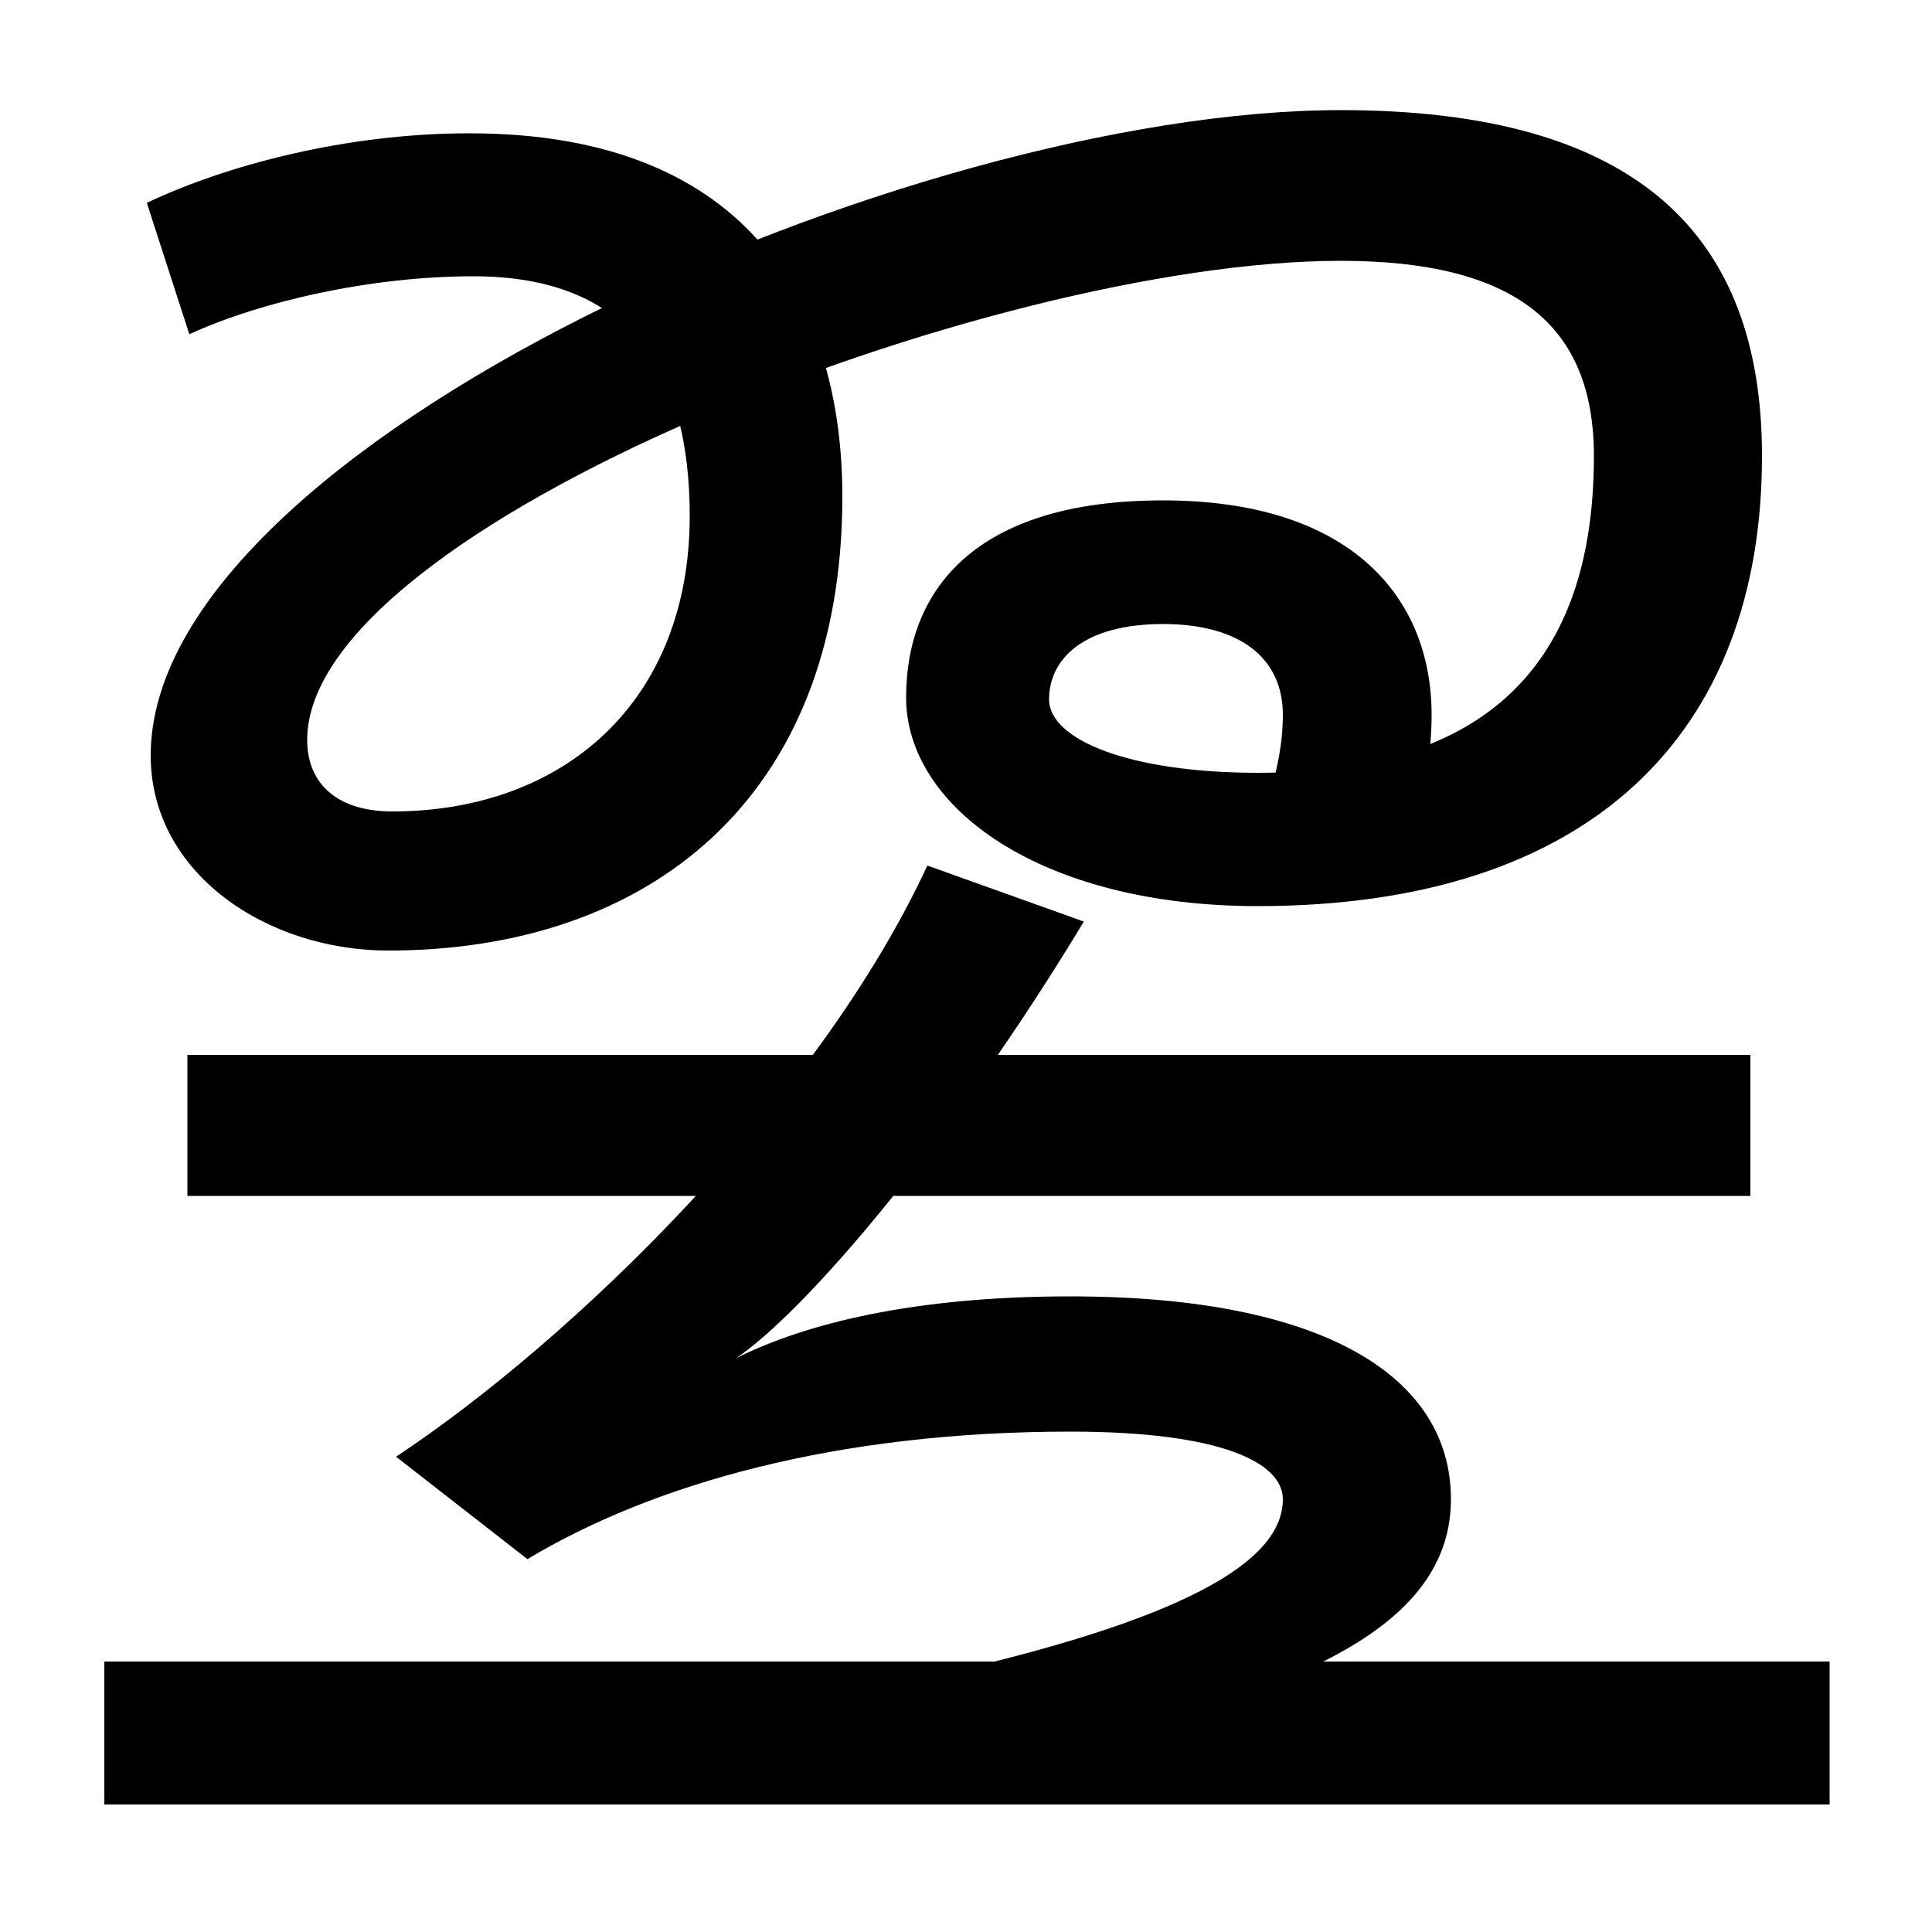
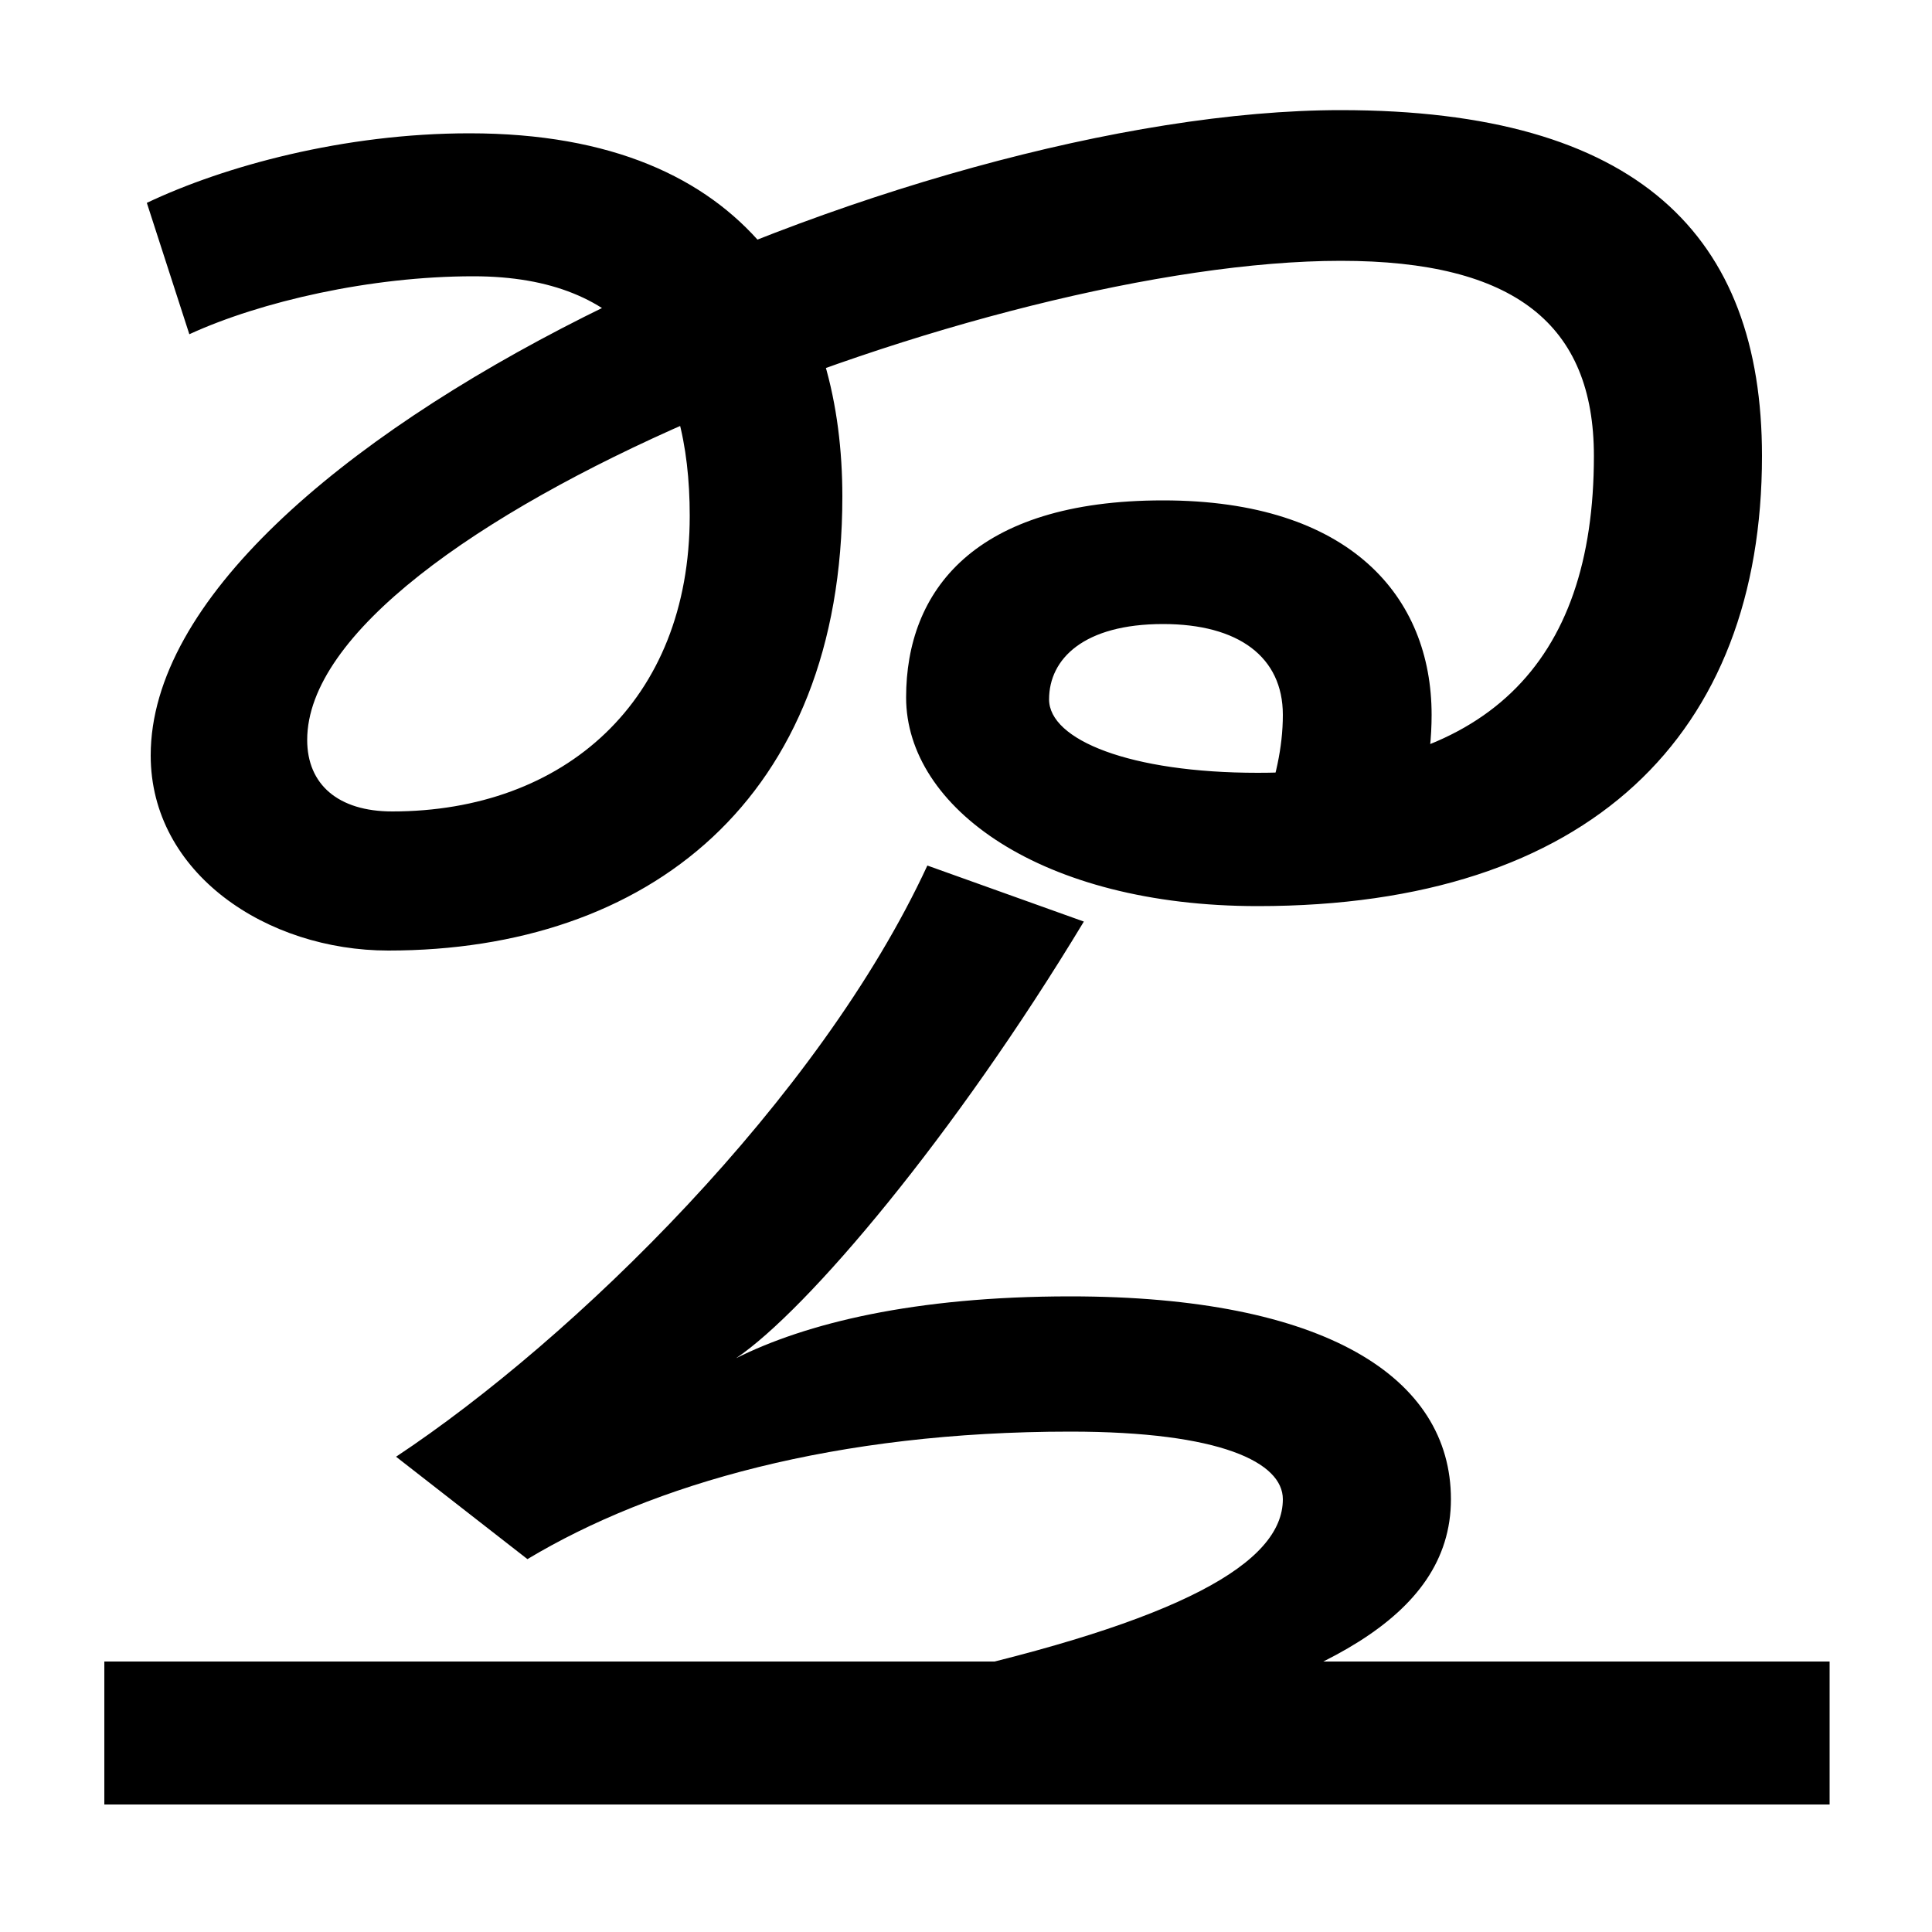
<svg xmlns="http://www.w3.org/2000/svg" width="1000" height="1000">
-   <path d="M654 460 728 442C736 464 741 487 741 510C741 571 699 621 602 621C504 621 469 574 469 519C469 462 539 411 651 411C823 411 912 500 912 644C912 758 848 823 694 823C471 823 78 649 78 489C78 428 138 388 201 388C335 388 436 466 436 623C436 718 391 811 243 811C178 811 116 794 76 775L98 707C135 724 192 737 245 737C326 737 357 688 357 613C357 517 292 460 203 460C175 460 159 474 159 497C159 607 512 745 694 745C784 745 825 712 825 644C825 536 769 480 651 480C585 480 543 497 543 518C543 539 561 557 602 557C641 557 664 540 664 510C664 493 660 476 654 460ZM481 12 585 -15C679 10 751 41 751 104C751 167 686 209 554 209C473 209 417 195 381 177C418 202 494 292 561 403L480 432C424 311 297 187 205 126L273 73C338 112 433 139 554 139C632 139 664 123 664 104C664 71 611 41 481 12ZM54 -54H947V20H54ZM97 261H906V334H97Z" transform="translate(0, 880) scale(1,-1)" />
+   <path d="M654 460 728 442C736 464 741 487 741 510C741 571 699 621 602 621C504 621 469 574 469 519C469 462 539 411 651 411C823 411 912 500 912 644C912 758 848 823 694 823C471 823 78 649 78 489C78 428 138 388 201 388C335 388 436 466 436 623C436 718 391 811 243 811C178 811 116 794 76 775L98 707C135 724 192 737 245 737C326 737 357 688 357 613C357 517 292 460 203 460C175 460 159 474 159 497C159 607 512 745 694 745C784 745 825 712 825 644C825 536 769 480 651 480C585 480 543 497 543 518C543 539 561 557 602 557C641 557 664 540 664 510C664 493 660 476 654 460ZM481 12 585 -15C679 10 751 41 751 104C751 167 686 209 554 209C473 209 417 195 381 177C418 202 494 292 561 403L480 432C424 311 297 187 205 126L273 73C338 112 433 139 554 139C632 139 664 123 664 104C664 71 611 41 481 12ZM54 -54H947V20H54ZM97 261V334H97Z" transform="translate(0, 880) scale(1,-1)" />
</svg>